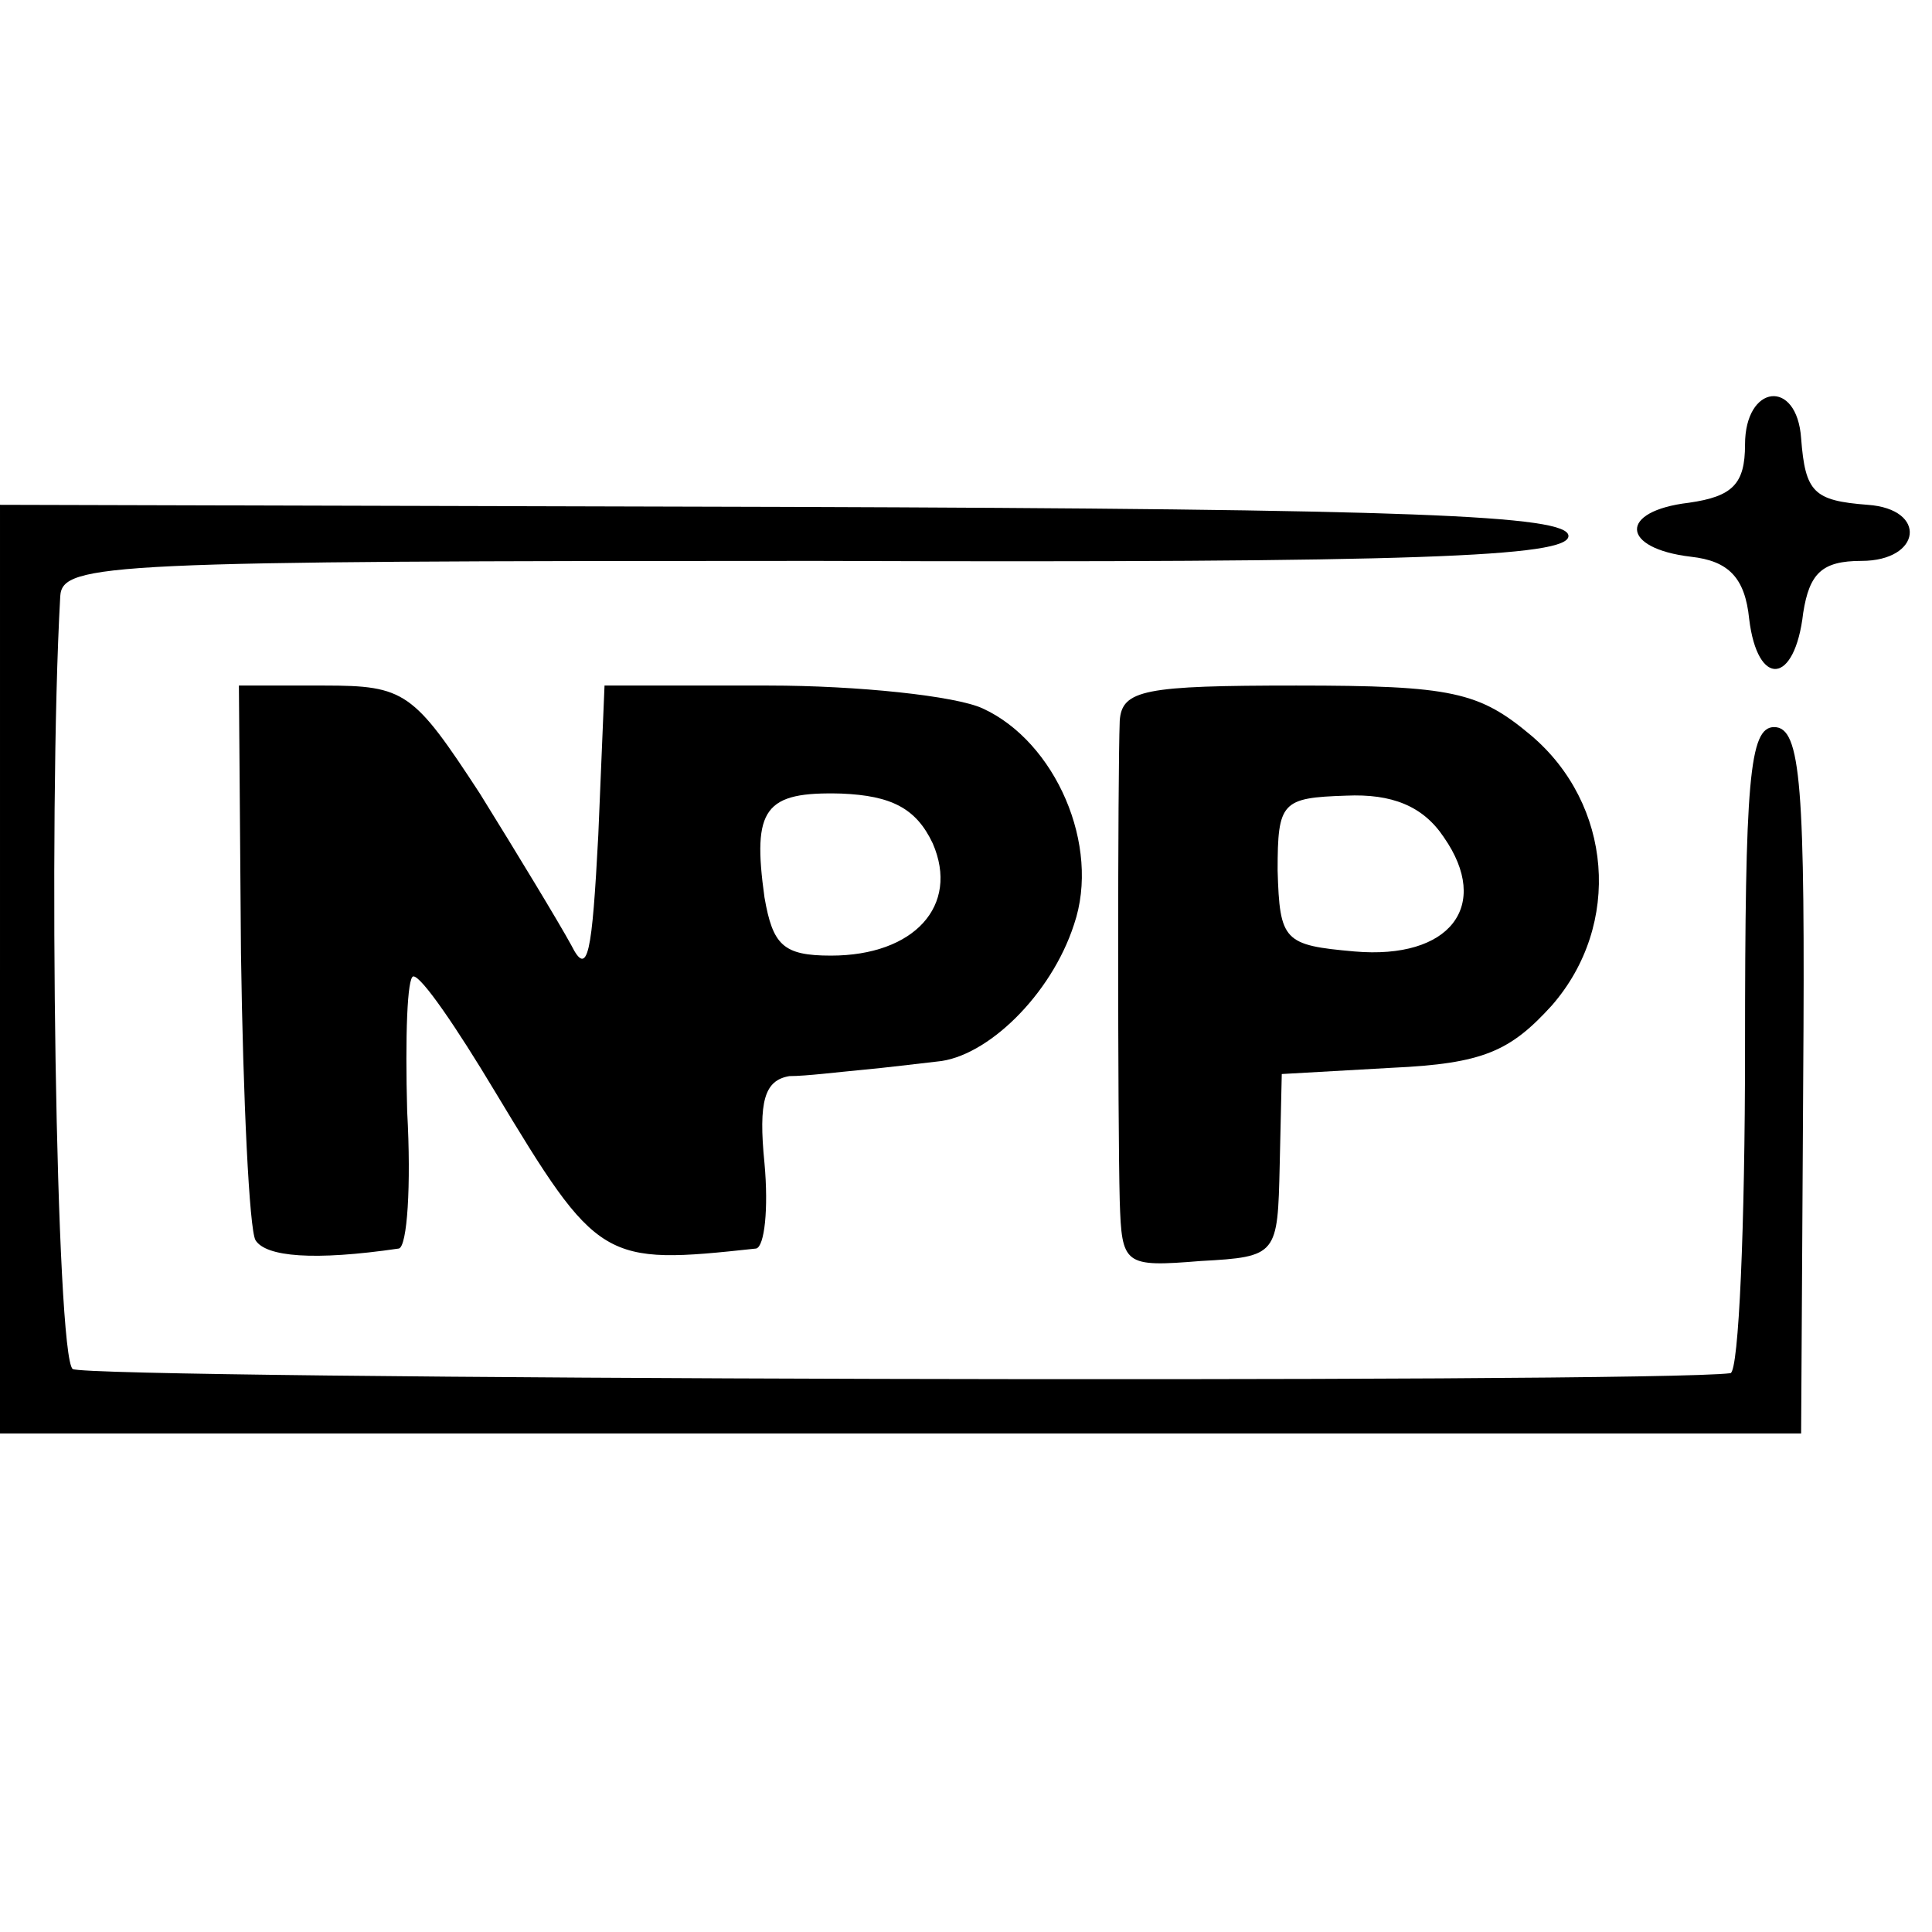
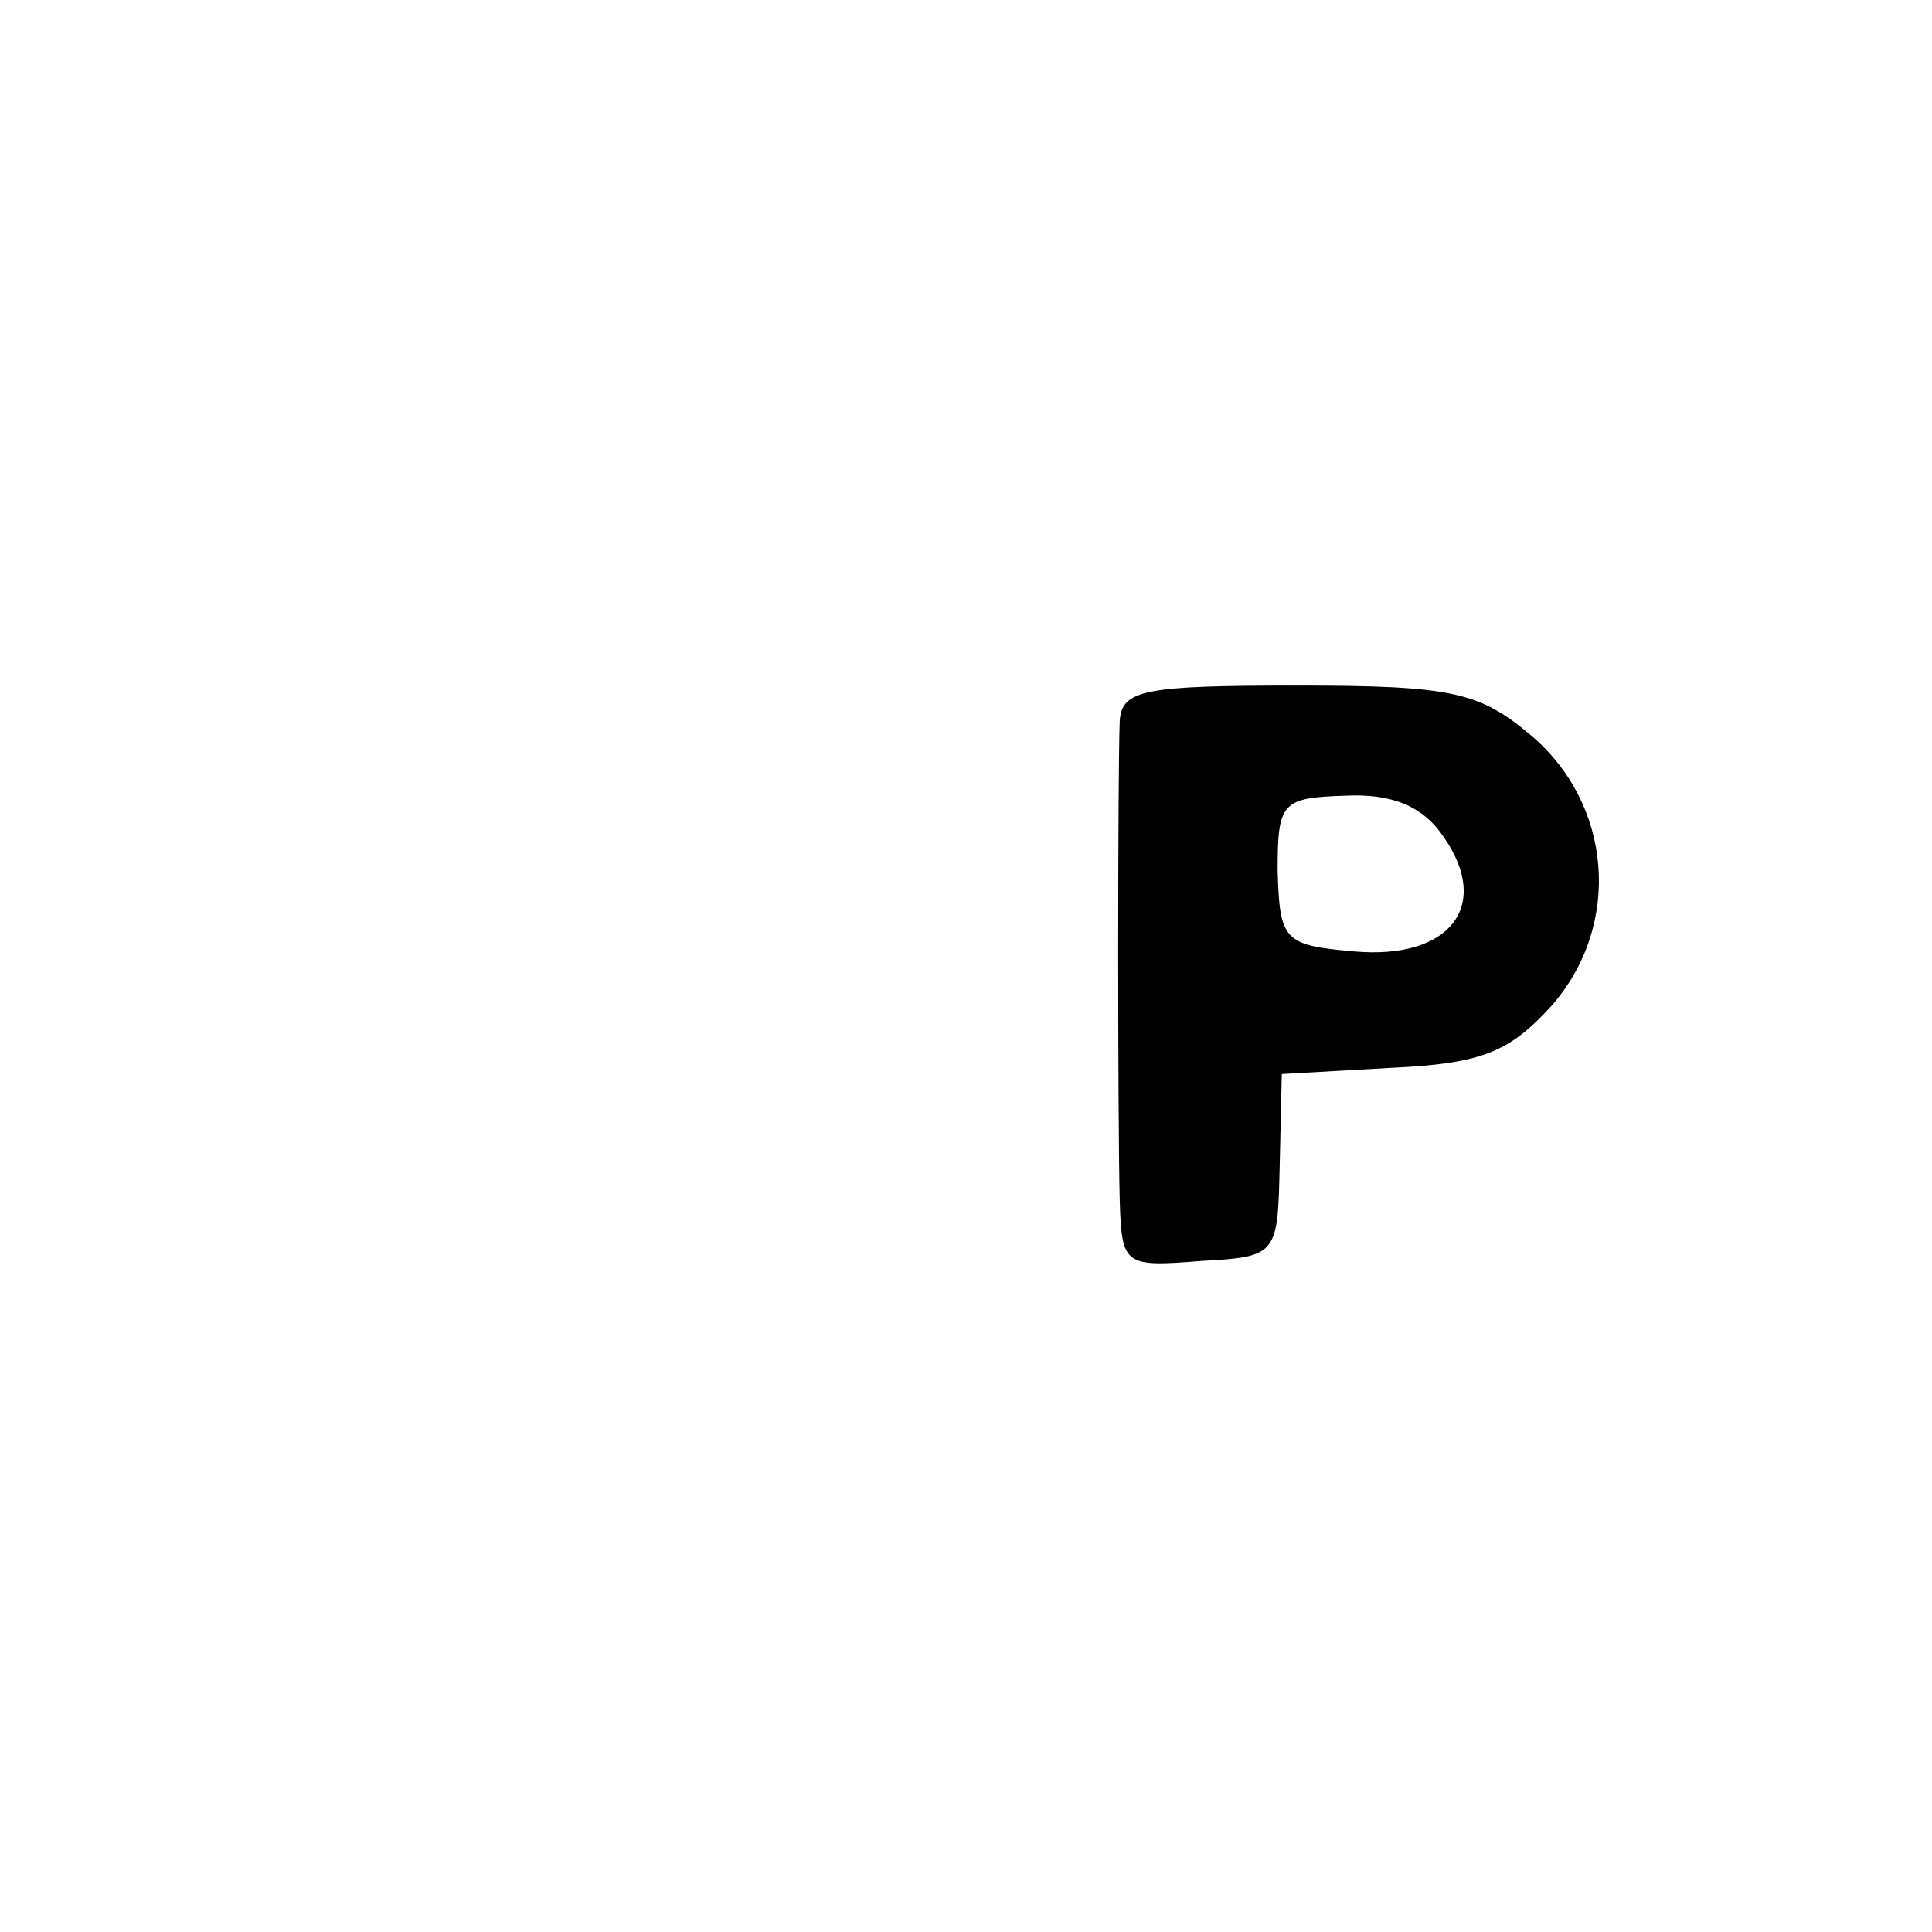
<svg xmlns="http://www.w3.org/2000/svg" version="1.0" width="93pt" height="93pt" viewBox="0 0 93 93" preserveAspectRatio="xMidYMid meet">
  <g transform="translate(0,93) scale(0.1,-0.1)" fill="#000000" stroke="none">
-     <path d="M840 716 c0 -19 -6 -25 -27 -28 -34 -4 -33 -22 1 -26 18 -2 26 -10 28 -30 4 -33 22 -32 26 3 3 19 9 25 28 25 29 0 32 25 3 27 -26 2 -30 6 -32 32 -2 29 -27 26 -27 -3z" />
-     <path d="M0 463 l0 -223 434 0 433 0 1 170 c1 142 -1 170 -14 170 -12 0 -14 -26 -14 -155 0 -85 -3 -155 -7 -156 -38 -5 -790 -3 -798 2 -8 6 -12 265 -6 372 1 16 23 17 364 17 290 -1 362 2 362 12 0 10 -75 13 -377 14 l-378 1 0 -224z" />
-     <path d="M116 471 c1 -70 4 -133 7 -138 5 -8 28 -10 69 -4 4 1 6 30 4 66 -1 36 0 65 3 65 4 0 21 -25 39 -55 50 -83 52 -84 126 -76 4 1 6 19 4 41 -3 30 0 40 12 42 8 0 24 2 35 3 11 1 27 3 36 4 24 2 55 32 66 66 13 38 -9 88 -44 104 -13 6 -60 11 -103 11 l-79 0 -3 -72 c-3 -57 -5 -69 -13 -53 -6 11 -26 44 -44 73 -32 49 -36 52 -75 52 l-41 0 1 -129z m333 53 c13 -30 -9 -54 -49 -54 -23 0 -28 5 -32 28 -6 43 0 51 37 50 24 -1 36 -7 44 -24z" />
    <path d="M539 583 c-1 -26 -1 -193 0 -231 1 -31 2 -32 39 -29 37 2 37 3 38 46 l1 44 53 3 c44 2 57 8 77 30 34 39 29 97 -10 130 -25 21 -38 24 -113 24 -73 0 -84 -2 -85 -17z m156 -56 c23 -33 3 -59 -43 -55 -34 3 -36 5 -37 39 0 33 2 35 33 36 22 1 37 -5 47 -20z" />
  </g>
</svg>